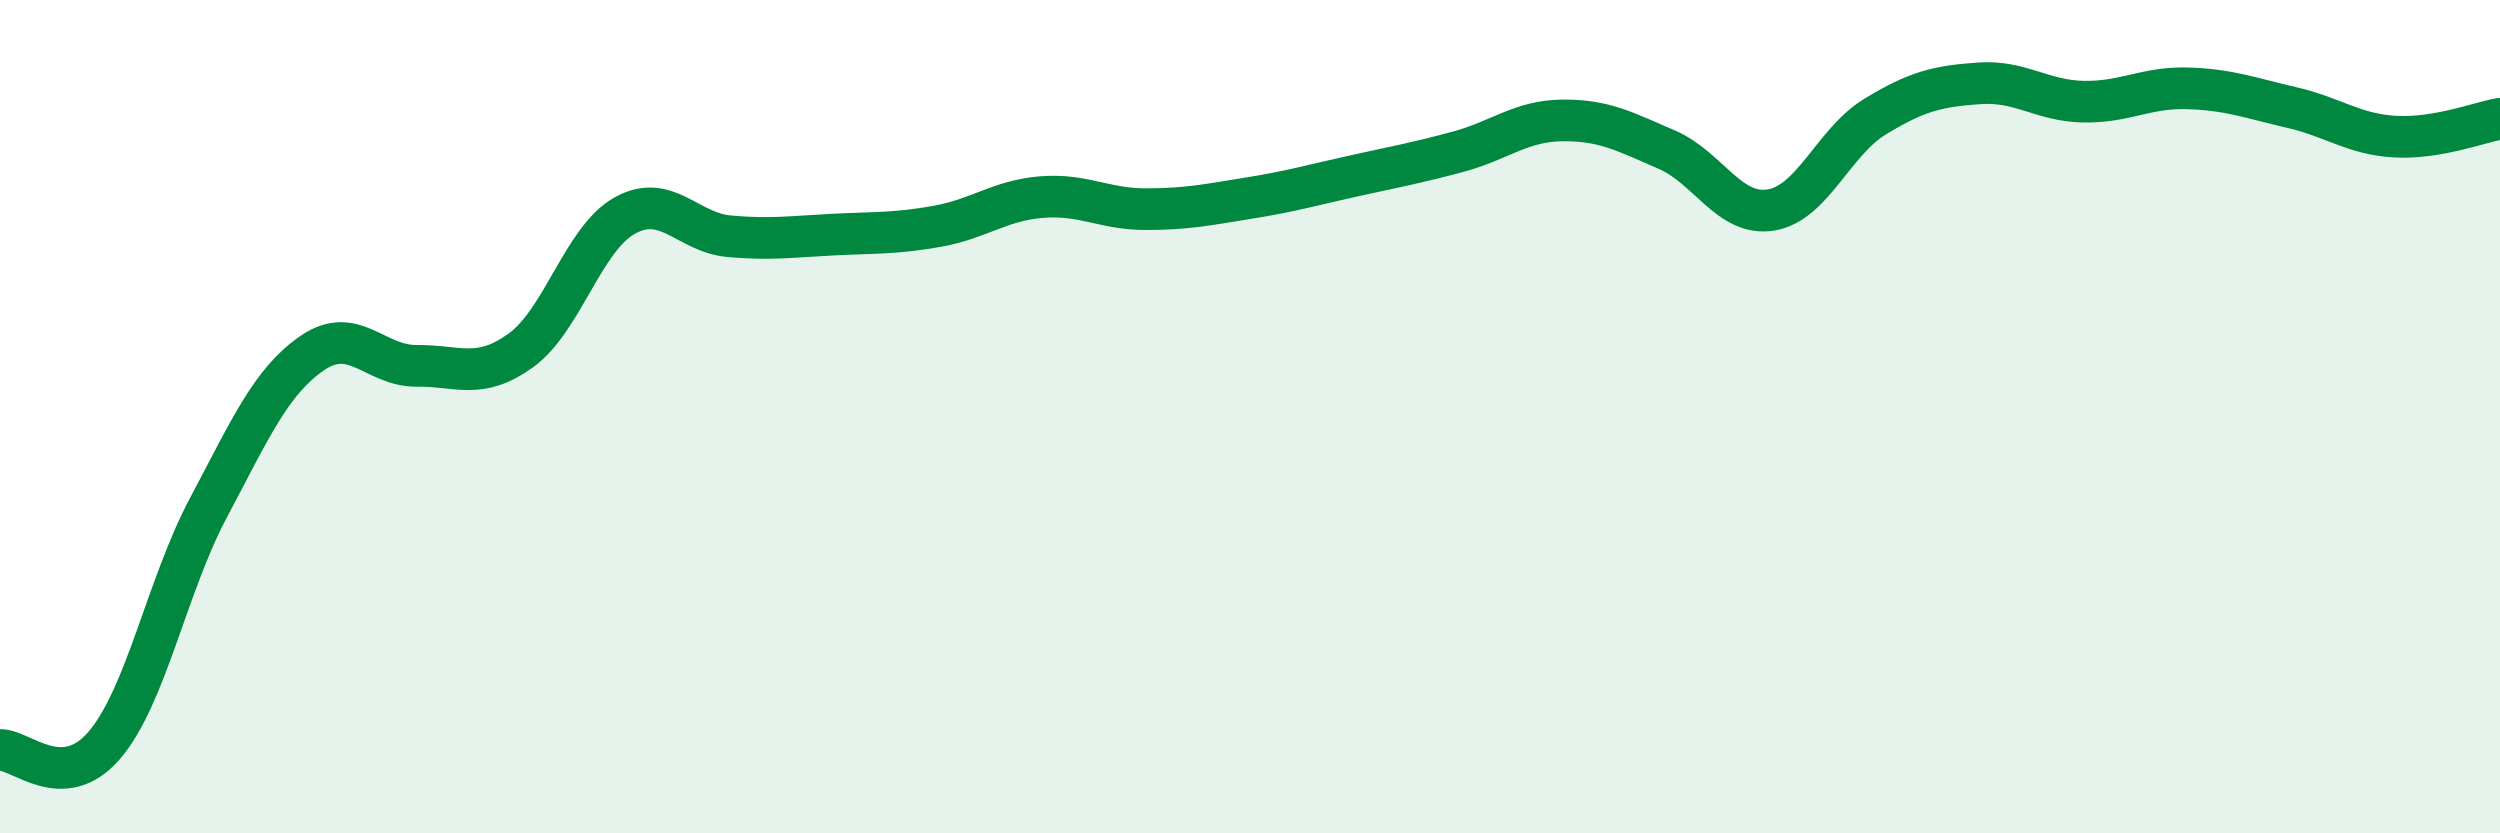
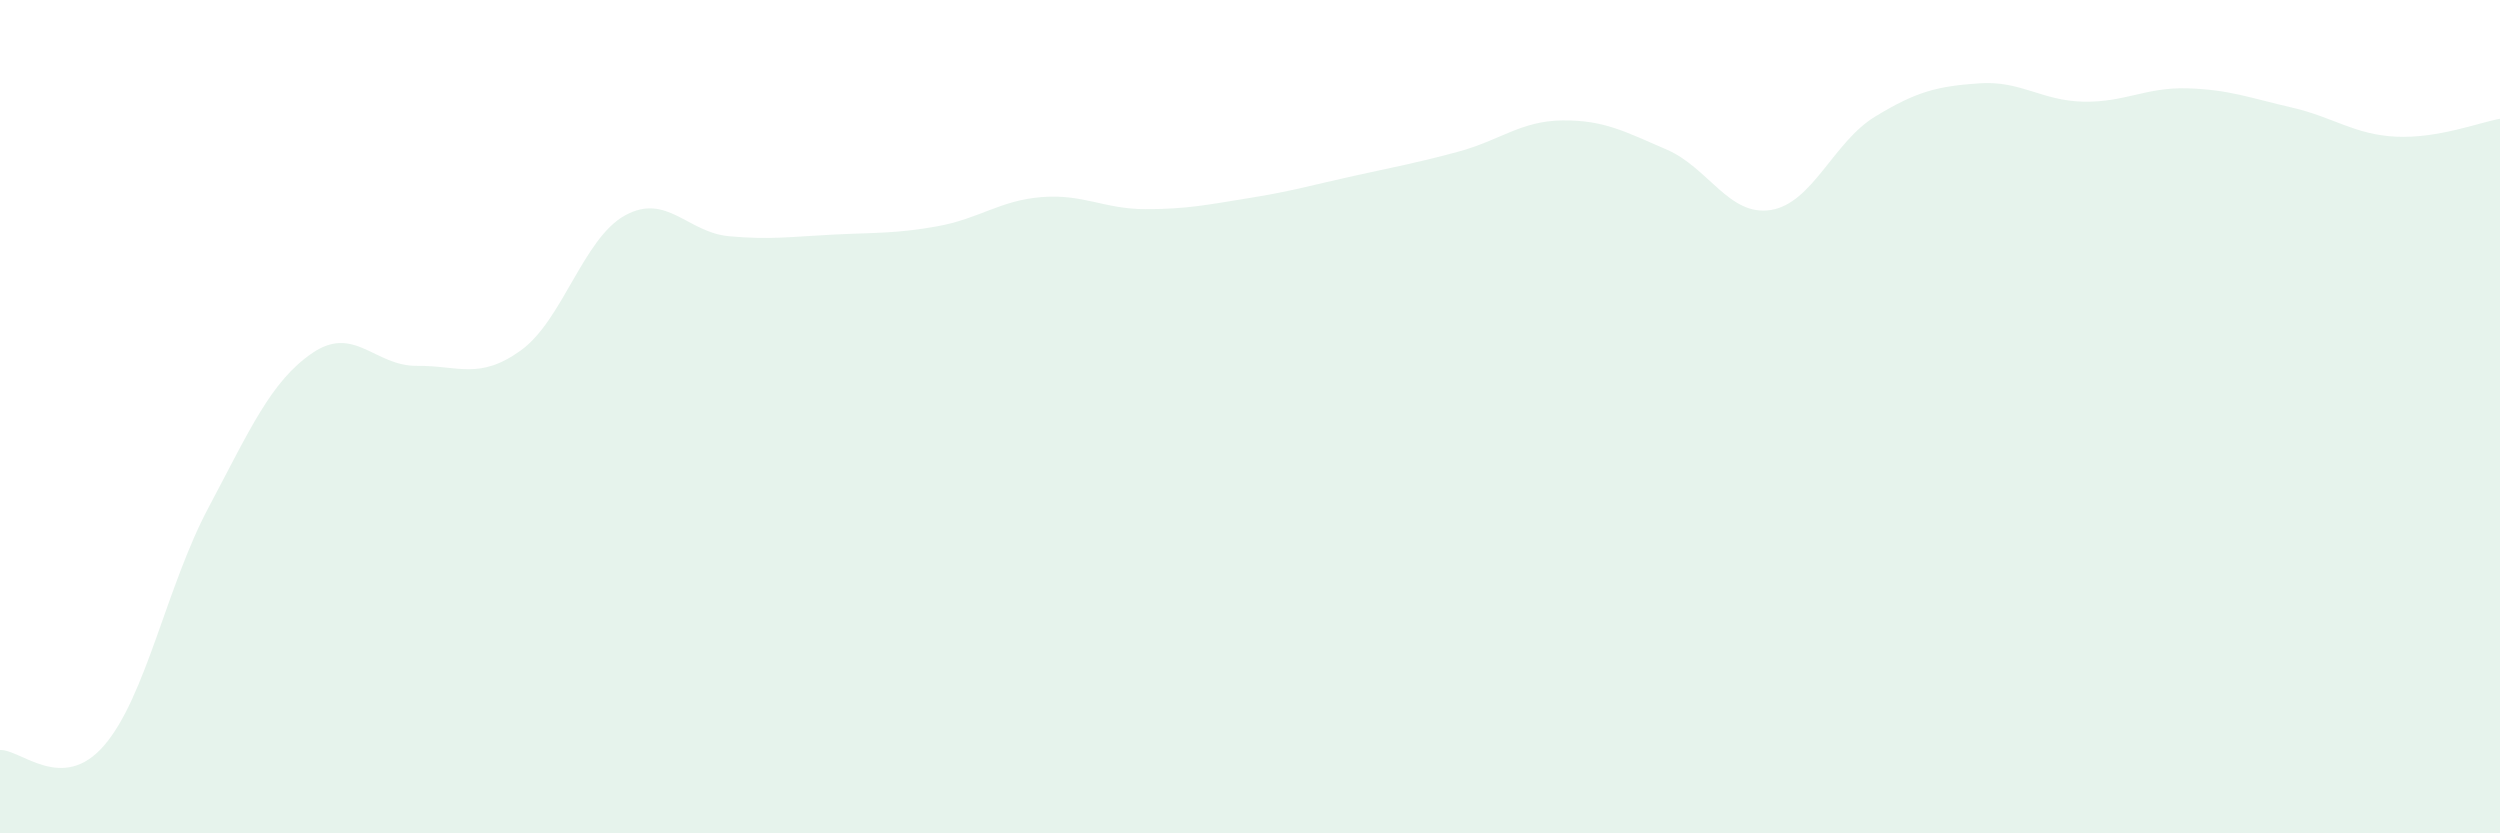
<svg xmlns="http://www.w3.org/2000/svg" width="60" height="20" viewBox="0 0 60 20">
  <path d="M 0,18 C 0.5,17.98 1.5,19.05 2.5,17.89 C 3.5,16.73 4,14.07 5,12.19 C 6,10.31 6.5,9.15 7.5,8.47 C 8.5,7.79 9,8.79 10,8.78 C 11,8.77 11.5,9.13 12.5,8.41 C 13.5,7.69 14,5.72 15,5.17 C 16,4.62 16.5,5.58 17.5,5.67 C 18.5,5.76 19,5.68 20,5.63 C 21,5.58 21.5,5.61 22.5,5.43 C 23.5,5.25 24,4.81 25,4.73 C 26,4.65 26.5,5.02 27.5,5.02 C 28.5,5.02 29,4.91 30,4.75 C 31,4.59 31.5,4.44 32.5,4.22 C 33.5,4 34,3.91 35,3.64 C 36,3.37 36.5,2.9 37.5,2.89 C 38.5,2.88 39,3.16 40,3.59 C 41,4.02 41.5,5.2 42.5,5.04 C 43.5,4.88 44,3.41 45,2.8 C 46,2.19 46.5,2.07 47.5,2 C 48.5,1.93 49,2.42 50,2.44 C 51,2.46 51.5,2.09 52.5,2.12 C 53.5,2.15 54,2.35 55,2.58 C 56,2.81 56.5,3.23 57.5,3.28 C 58.5,3.33 59.5,2.94 60,2.85L60 20L0 20Z" fill="#008740" opacity="0.1" stroke-linecap="round" stroke-linejoin="round" />
-   <path d="M 0,18 C 0.5,17.98 1.5,19.05 2.5,17.89 C 3.5,16.73 4,14.07 5,12.19 C 6,10.31 6.5,9.15 7.5,8.47 C 8.5,7.79 9,8.79 10,8.78 C 11,8.77 11.5,9.13 12.5,8.41 C 13.5,7.69 14,5.72 15,5.17 C 16,4.62 16.5,5.58 17.5,5.67 C 18.5,5.76 19,5.68 20,5.63 C 21,5.58 21.5,5.61 22.5,5.43 C 23.5,5.25 24,4.81 25,4.73 C 26,4.65 26.5,5.02 27.5,5.02 C 28.5,5.02 29,4.91 30,4.75 C 31,4.59 31.5,4.44 32.5,4.22 C 33.5,4 34,3.91 35,3.64 C 36,3.37 36.5,2.9 37.5,2.89 C 38.5,2.88 39,3.16 40,3.59 C 41,4.02 41.5,5.2 42.5,5.04 C 43.5,4.88 44,3.41 45,2.8 C 46,2.19 46.5,2.07 47.5,2 C 48.5,1.93 49,2.42 50,2.44 C 51,2.46 51.5,2.09 52.5,2.12 C 53.5,2.15 54,2.35 55,2.58 C 56,2.81 56.5,3.23 57.5,3.28 C 58.5,3.33 59.5,2.94 60,2.85" stroke="#008740" stroke-width="1" fill="none" stroke-linecap="round" stroke-linejoin="round" />
</svg>